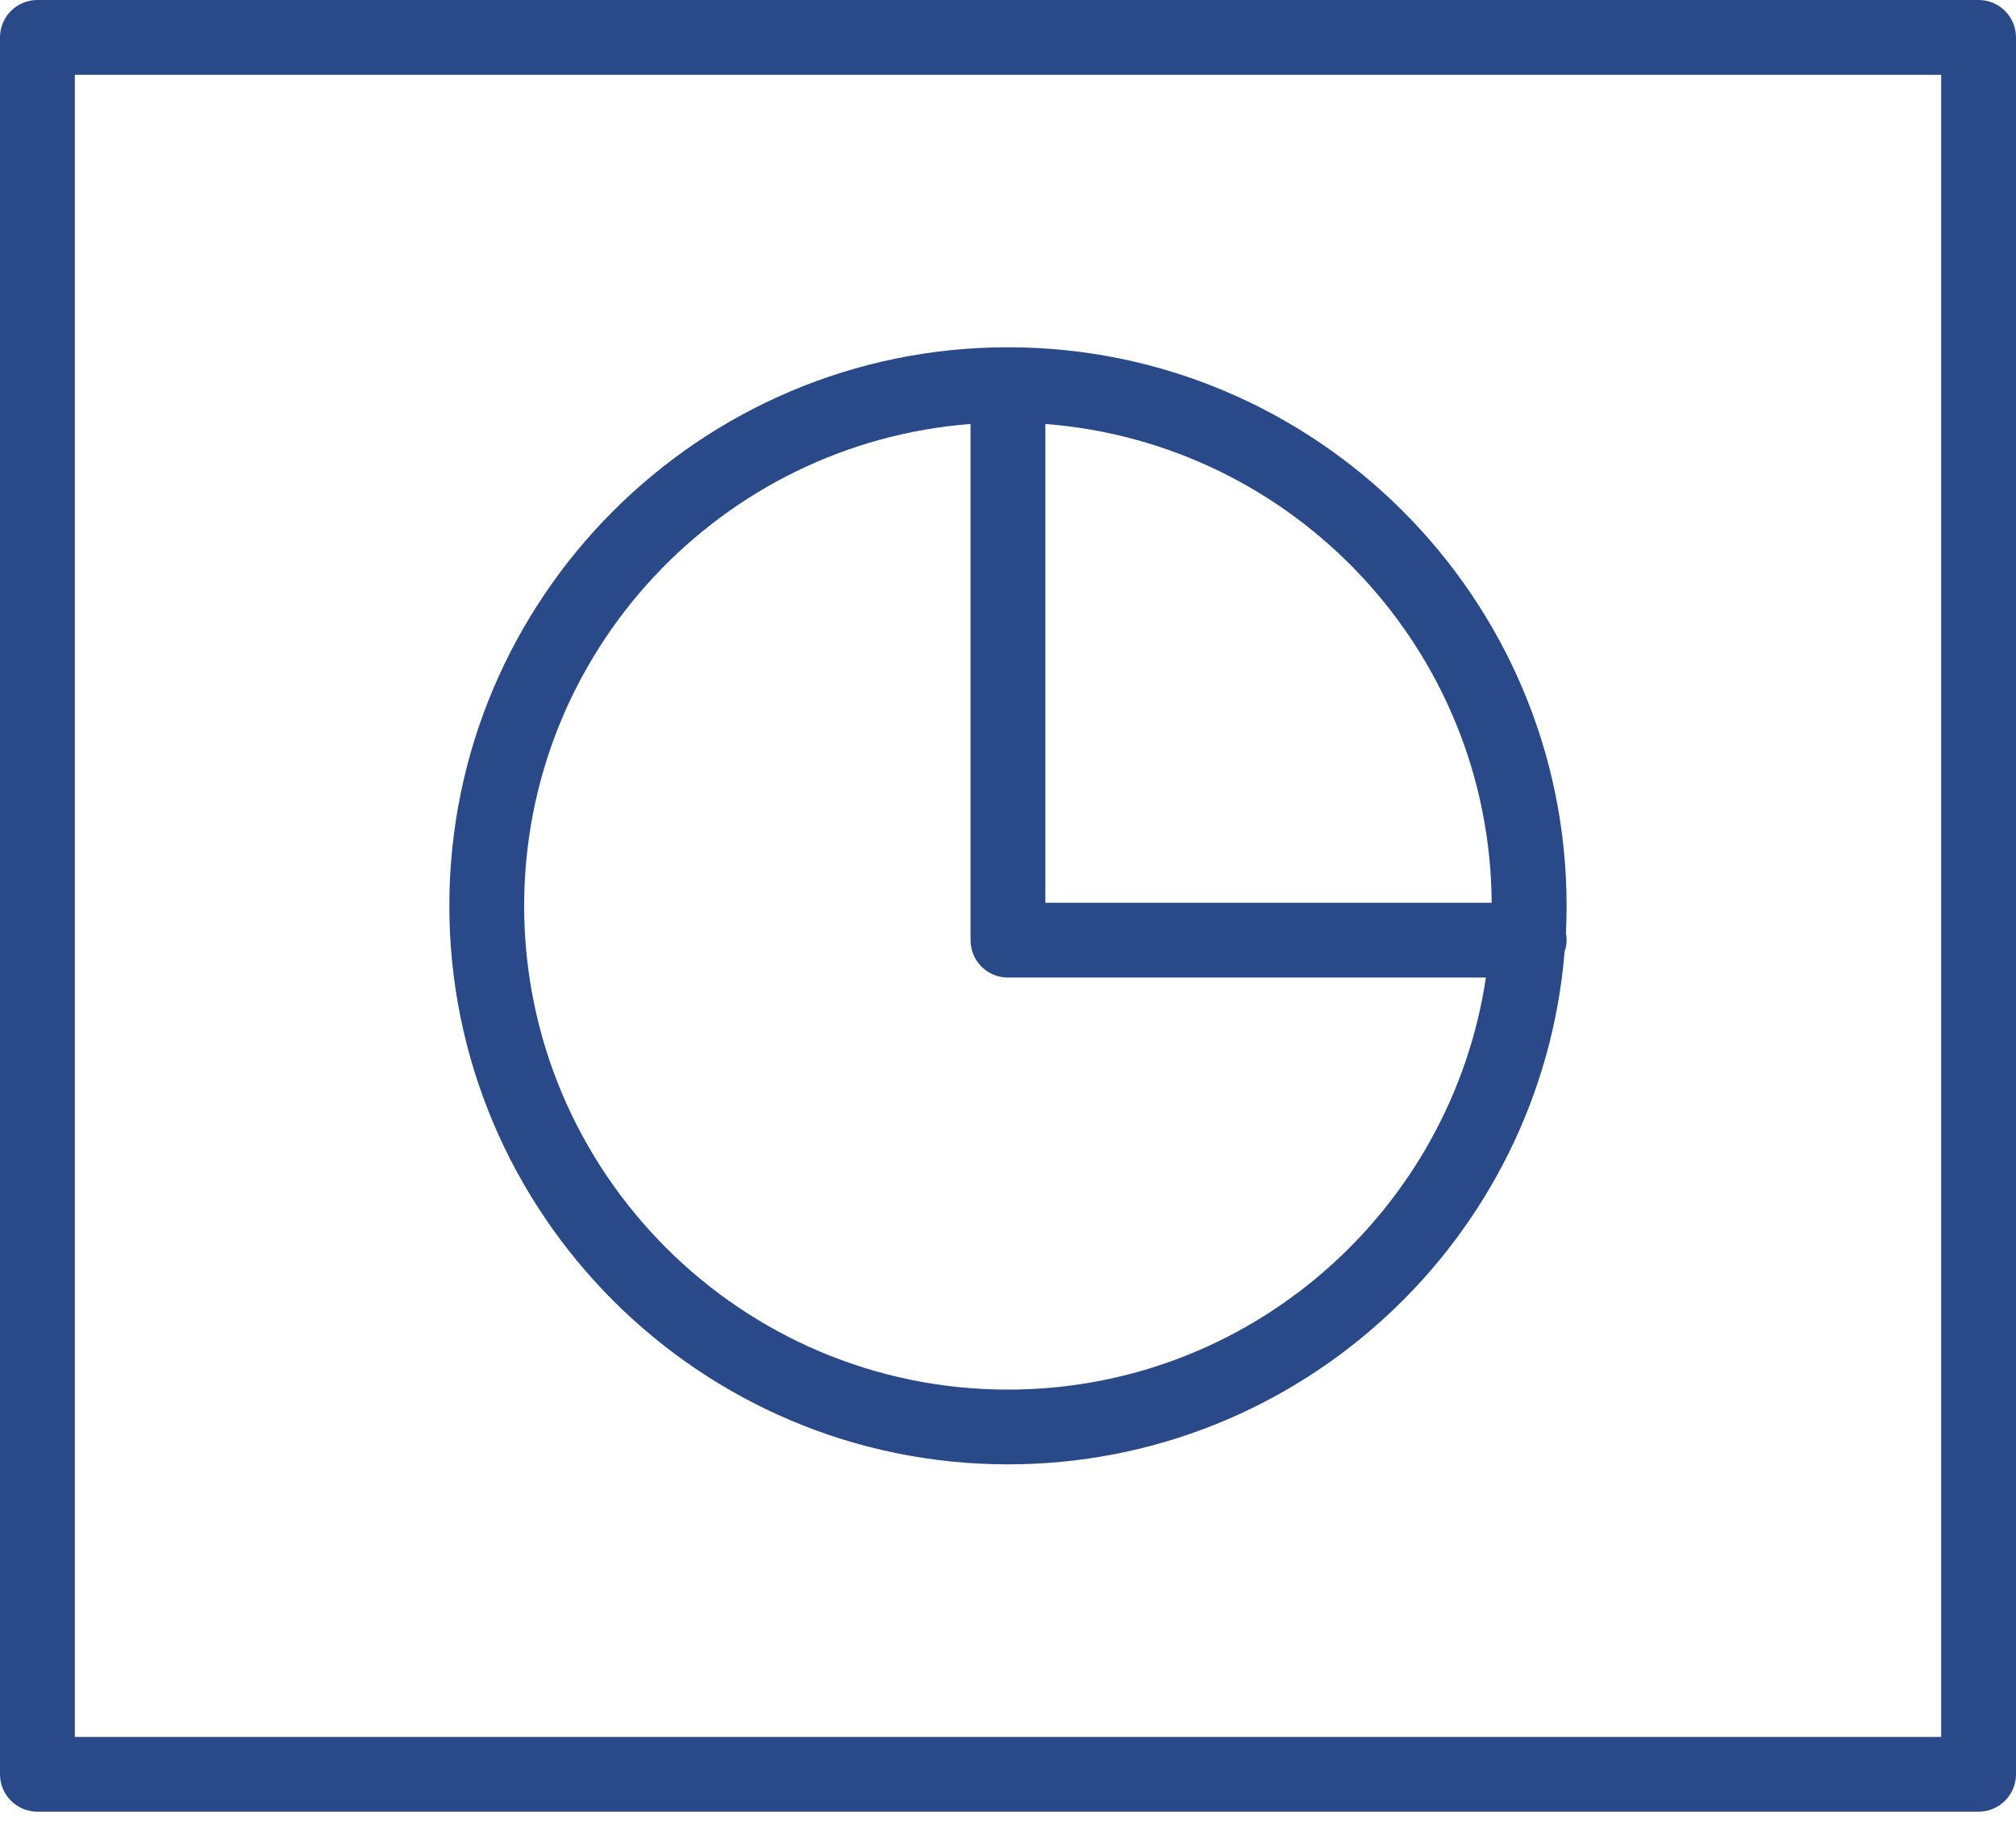
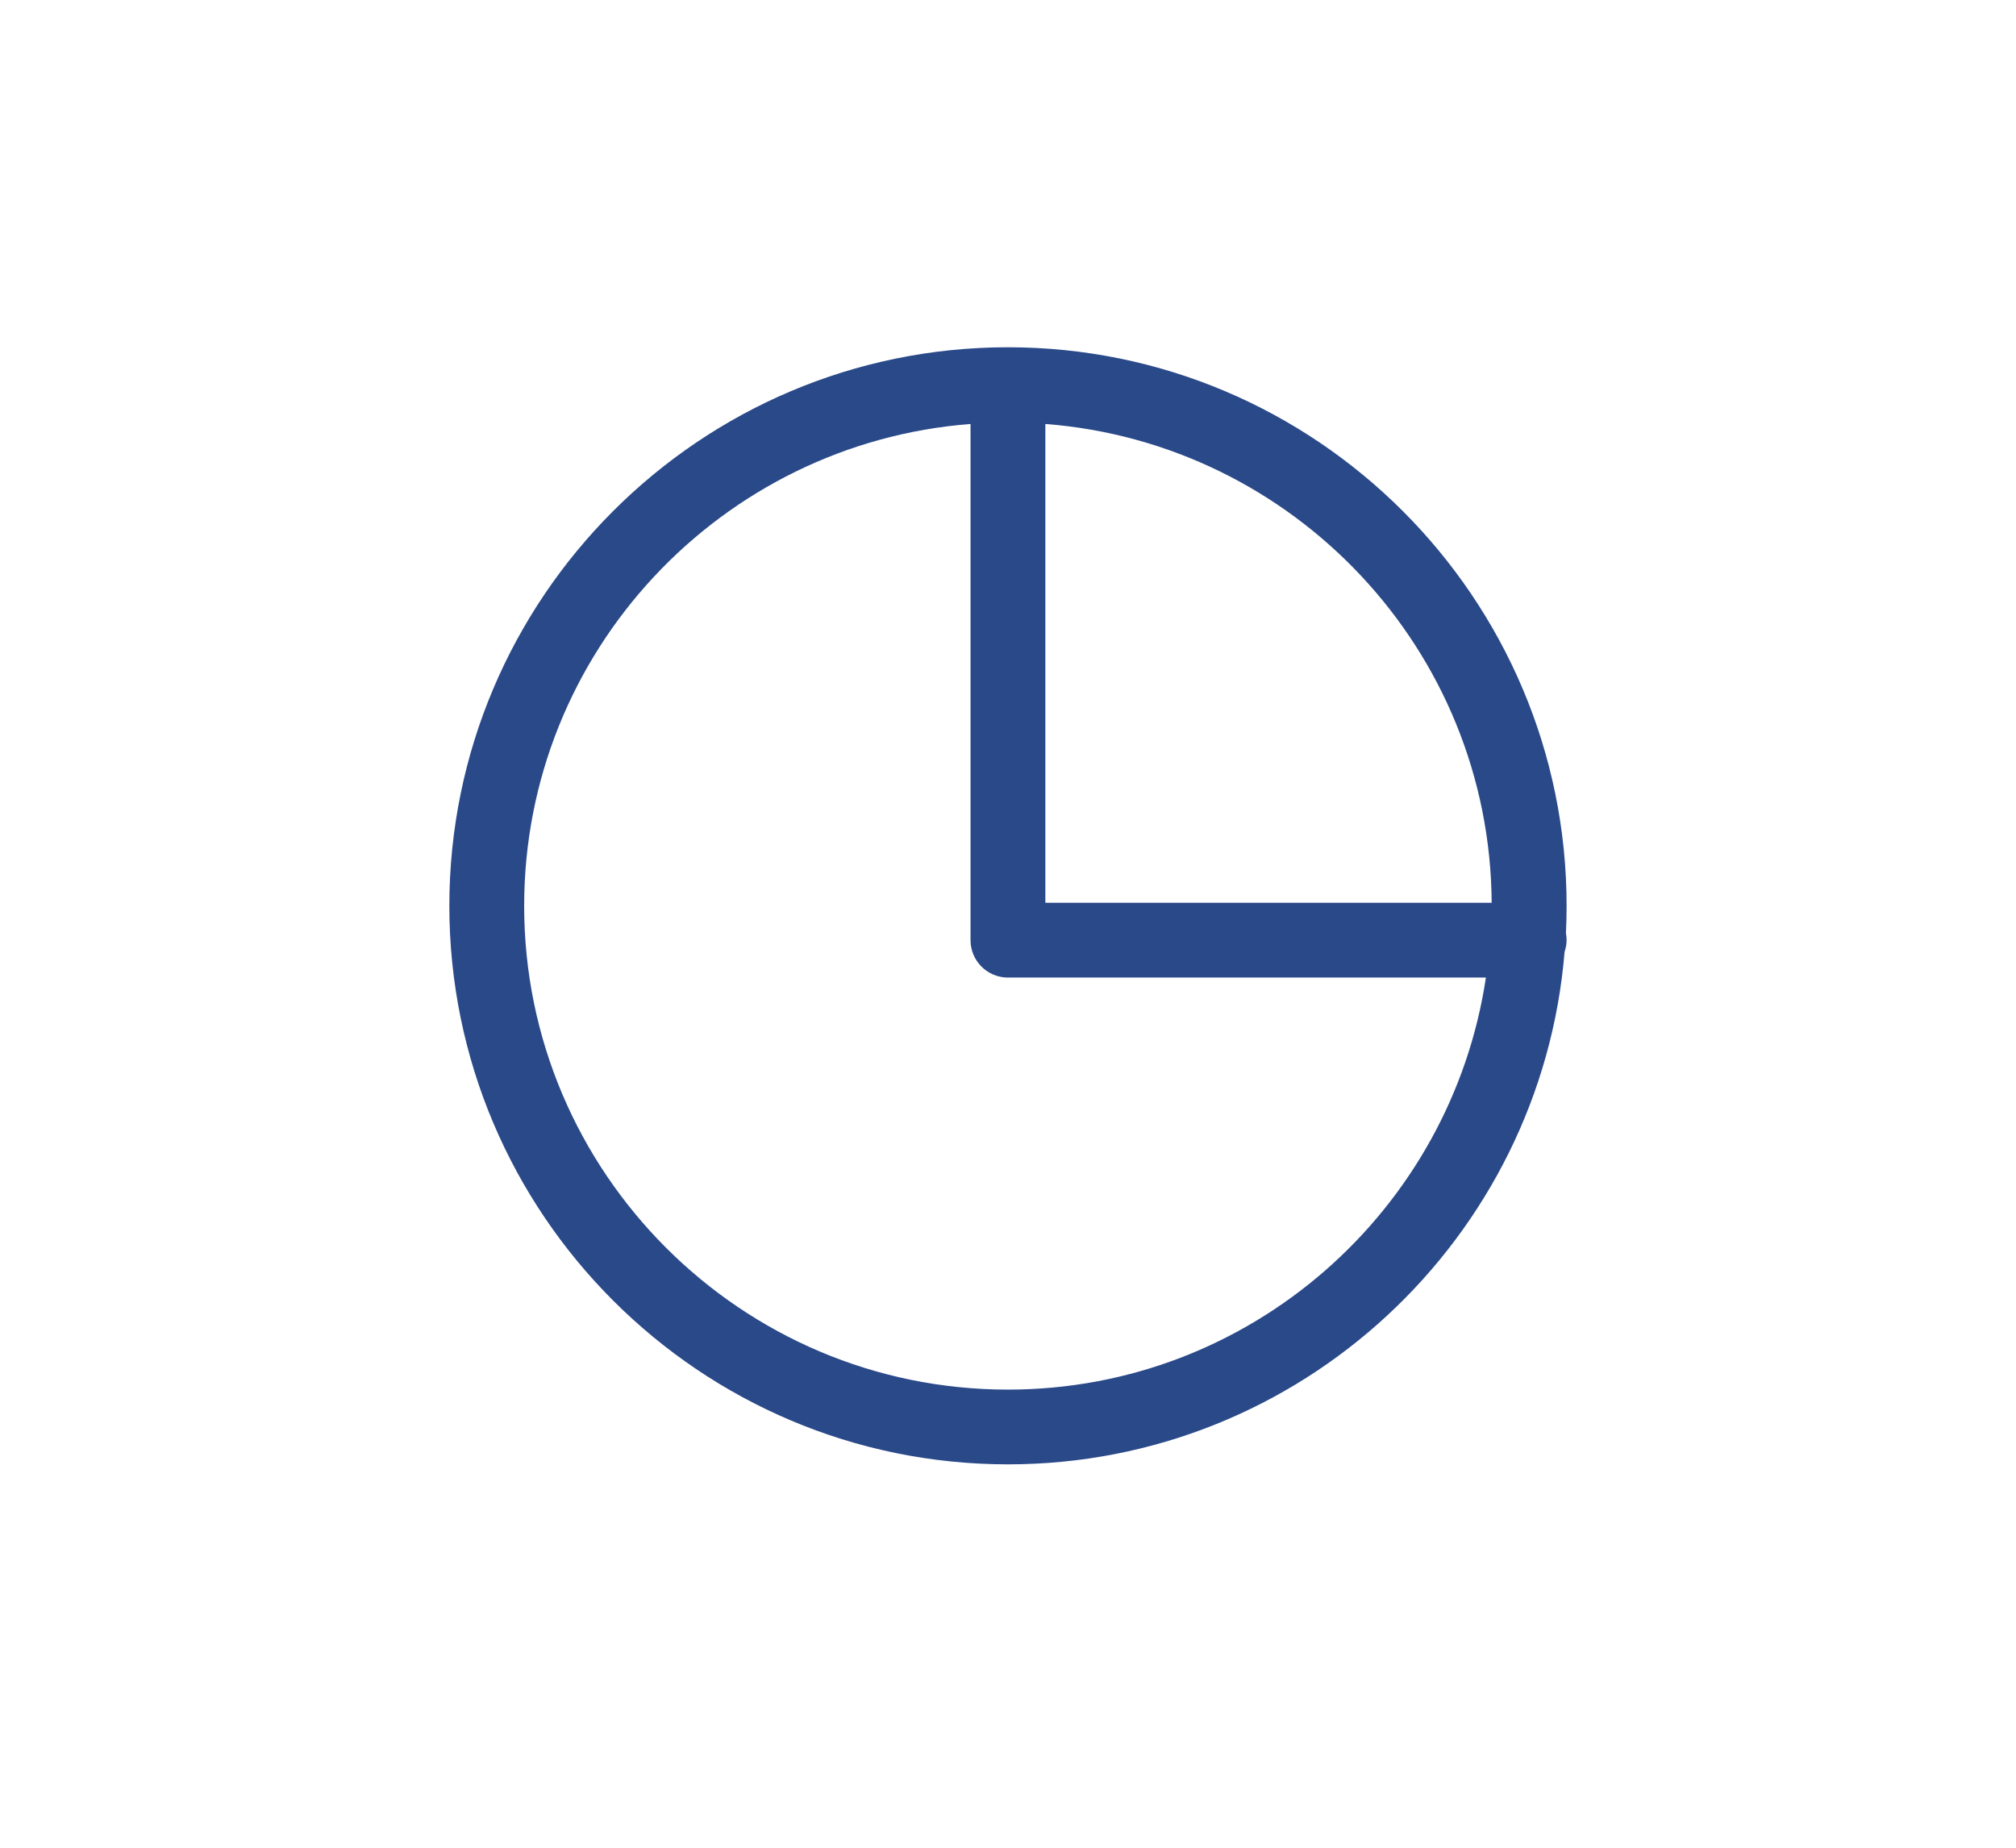
<svg xmlns="http://www.w3.org/2000/svg" width="36" height="33" viewBox="0 0 36 33" fill="none">
-   <path d="M35.332 0H0.668C0.299 0 0 0.299 0 0.668V31.688C0 32.057 0.299 32.356 0.668 32.356H35.332C35.701 32.356 36 32.057 36 31.688V0.668C36 0.299 35.701 0 35.332 0ZM34.664 31.021H1.336V1.336H34.664V31.021Z" fill="#2A4989" />
  <path d="M17.999 26.153C23.224 26.153 27.52 22.116 27.939 16.999C27.961 16.933 27.975 16.864 27.975 16.791C27.975 16.748 27.971 16.707 27.963 16.667C27.971 16.505 27.975 16.342 27.975 16.178C27.975 10.678 23.5 6.202 17.999 6.202C12.499 6.202 8.024 10.678 8.024 16.178C8.025 21.679 12.499 26.153 17.999 26.153ZM26.637 16.123H18.667V7.572C23.102 7.914 26.608 11.609 26.637 16.123ZM17.331 7.572V16.791C17.331 17.16 17.63 17.459 17.999 17.459H26.534C25.912 21.616 22.328 24.818 17.999 24.818C13.236 24.818 9.36 20.942 9.36 16.178C9.361 11.639 12.88 7.915 17.331 7.572Z" fill="#2A4989" />
</svg>